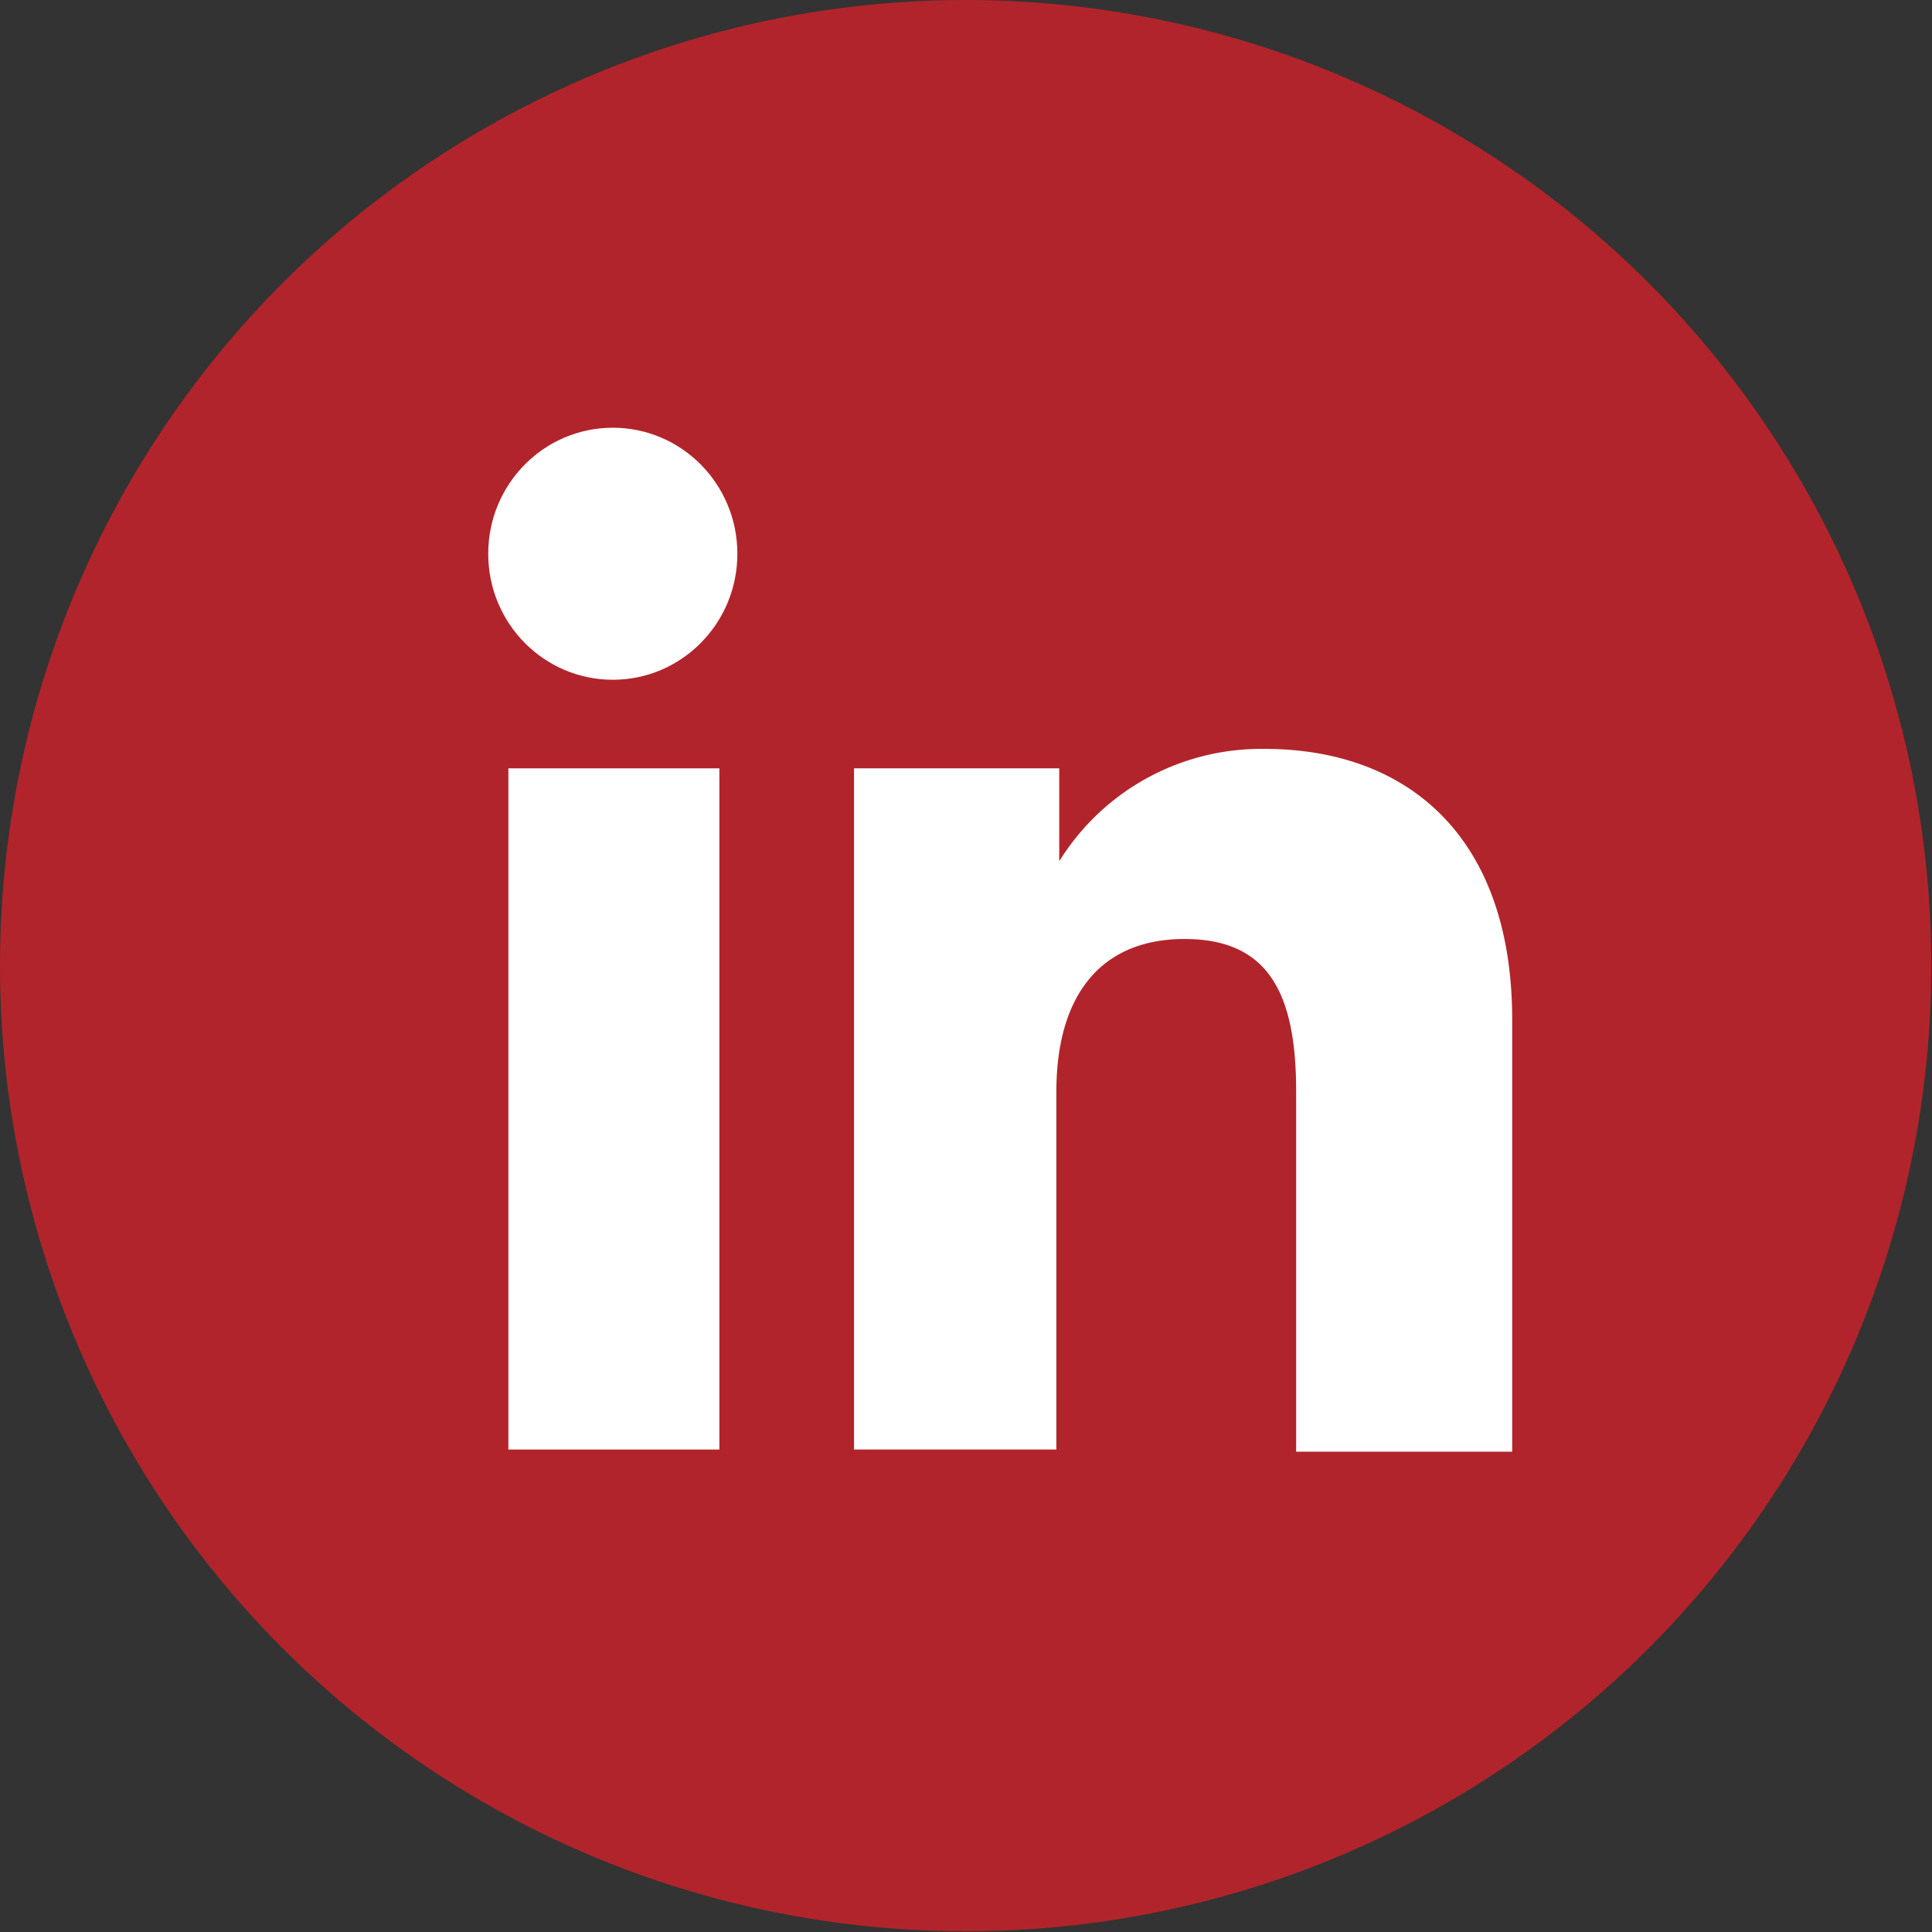
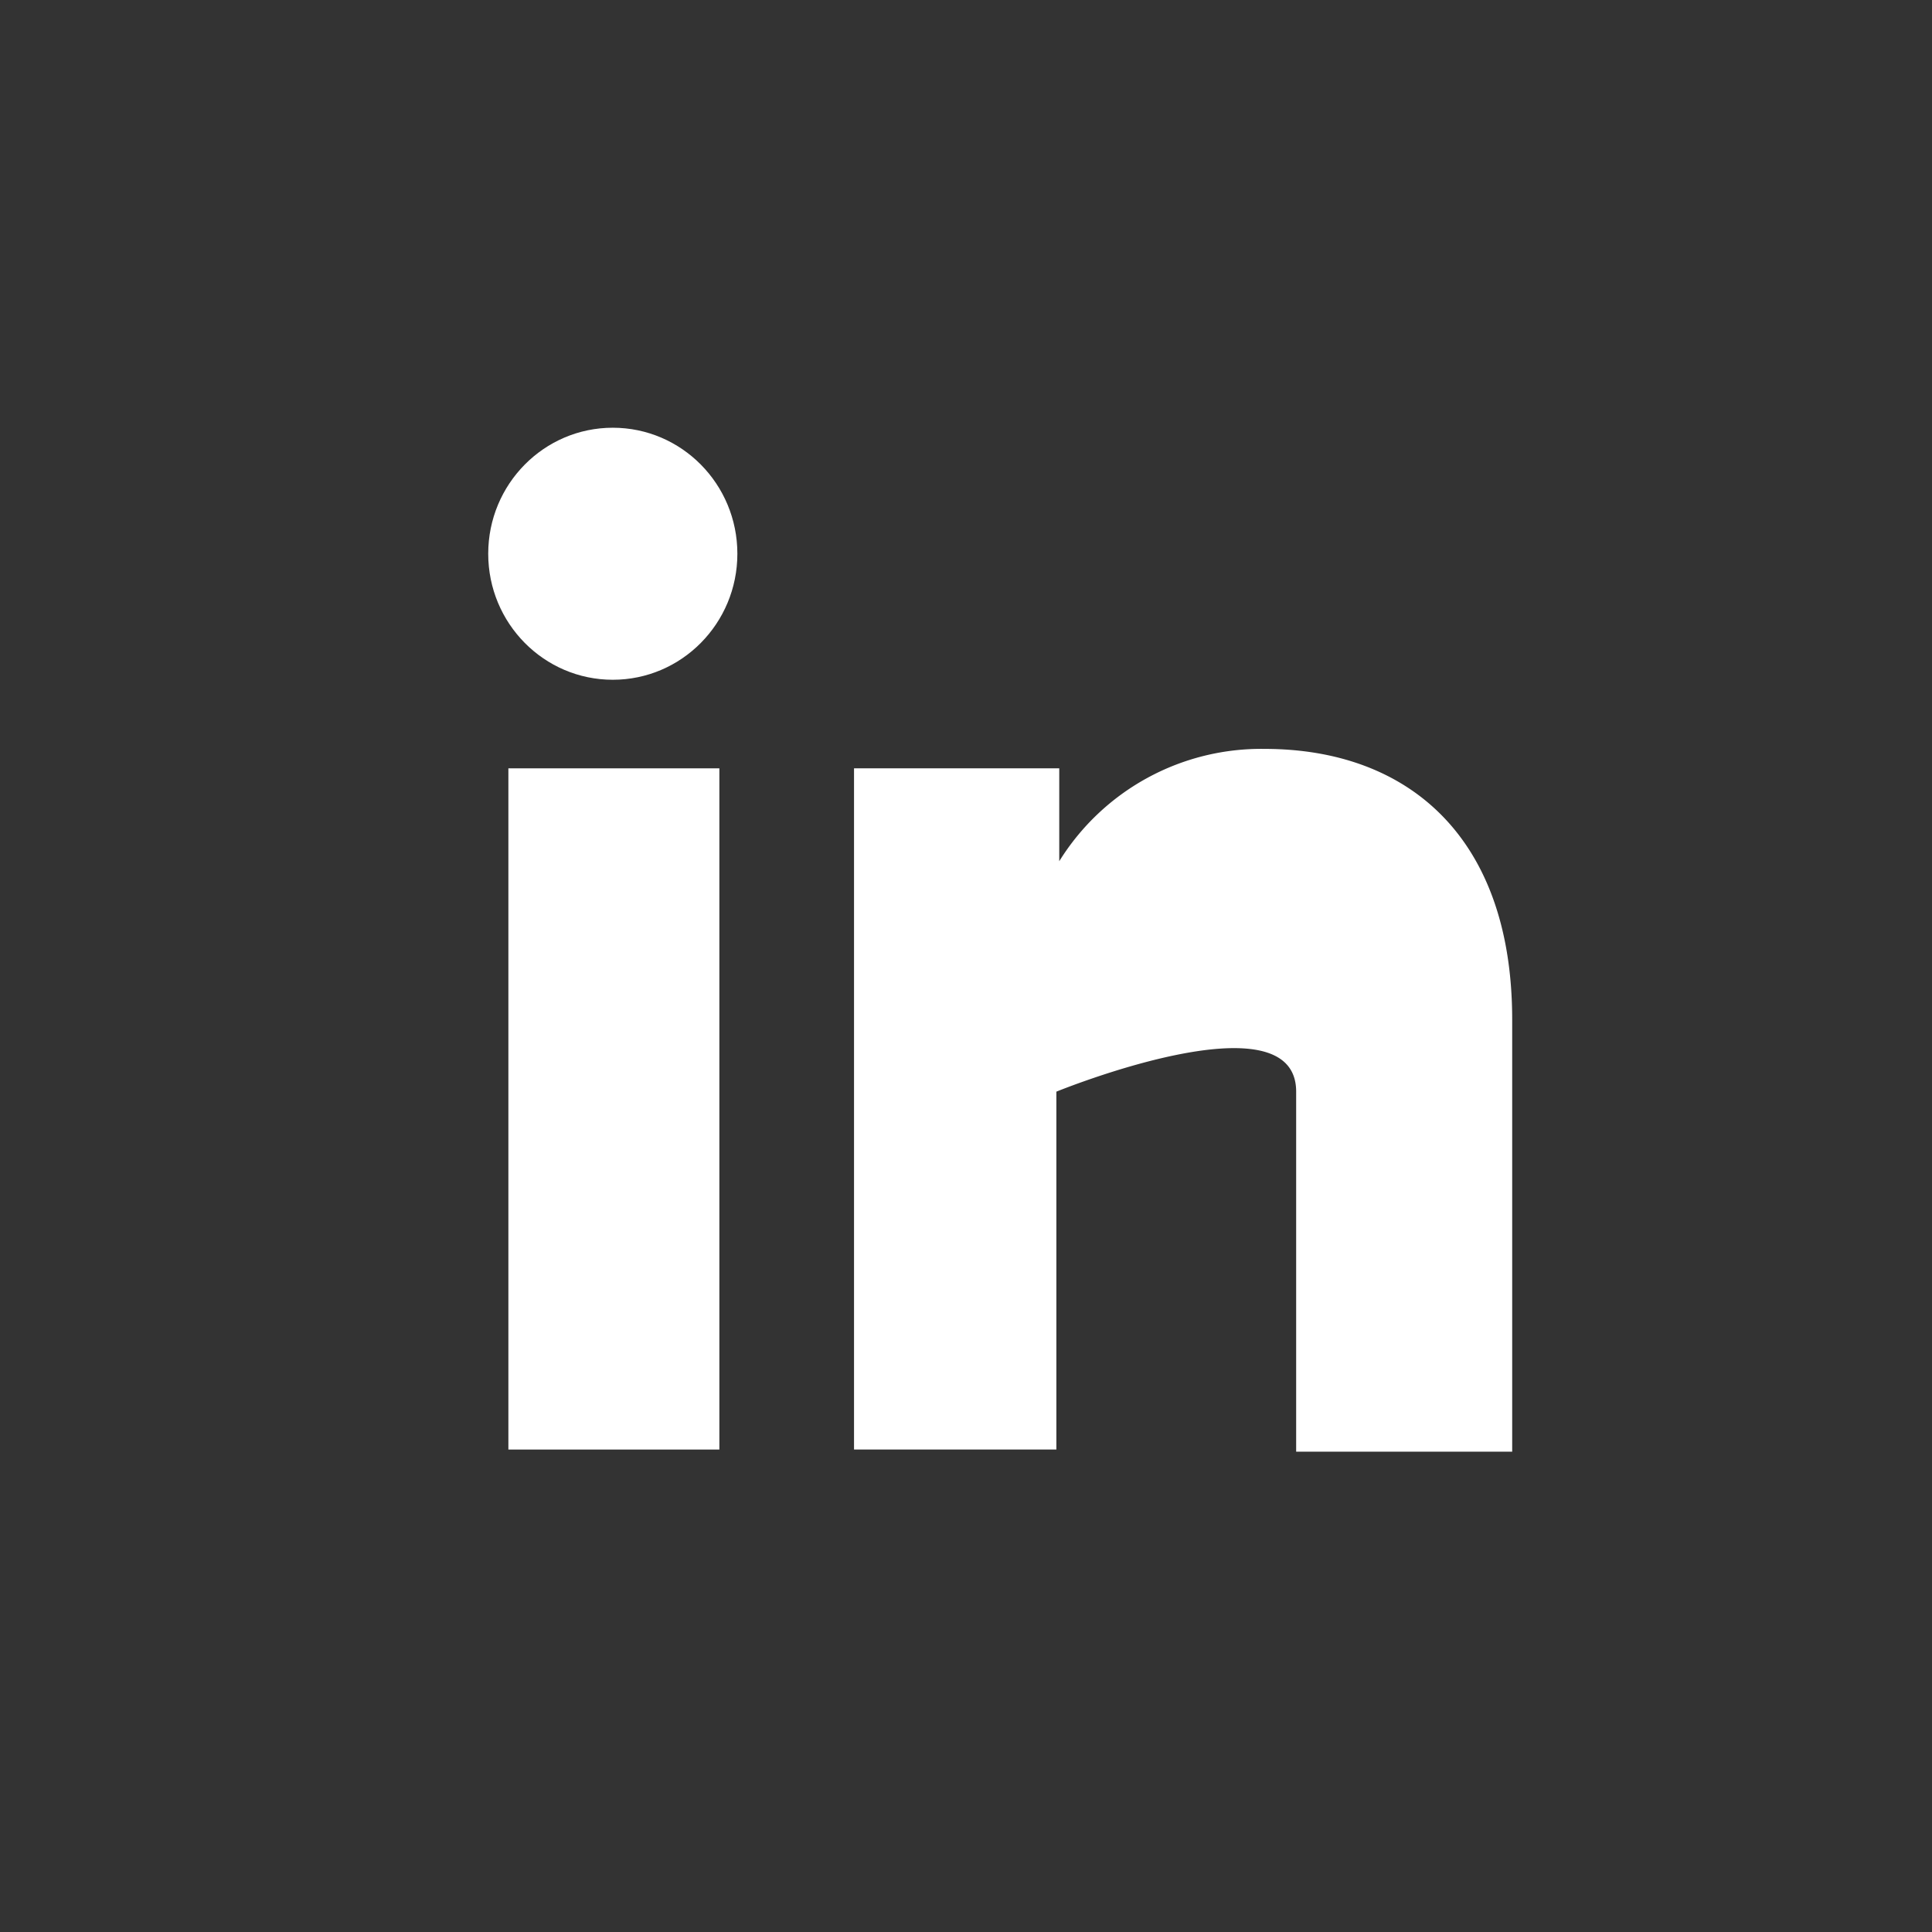
<svg xmlns="http://www.w3.org/2000/svg" width="26.83" height="26.83" viewBox="0 0 26.83 26.83">
  <rect x="0" y="0" width="26.83" height="26.83" fill="#333333" stroke="none" />
  <title>Asset 4</title>
  <g id="eba3e12a-a2f3-4610-8a69-aeef51571bea" data-name="Layer 2">
    <g id="8a5a818b-dcde-44f1-9864-fd5b33795c4a" data-name="Capa 1">
      <g id="b0c26523-b172-4fc2-99ee-d1bb3cf21b43" data-name="&lt;Group&gt;">
        <g id="6cc91783-fa2b-4dbc-951d-d5b66a053154" data-name="&lt;Group&gt;">
-           <circle id="349d7242-d03b-4aa7-9370-a266222be0bd" data-name="&lt;Path&gt;" cx="13.41" cy="13.41" r="13.41" style="fill:#b2242b" />
-         </g>
+           </g>
        <g id="b214ae98-a1d3-466f-b4dd-257ac38717d2" data-name="&lt;Group&gt;">
          <g id="a3216fa1-4e03-4d2b-86e3-74824ebd7edb" data-name="&lt;Group&gt;">
            <g id="3c659254-640a-424a-8e10-b8fcd7122955" data-name="&lt;Group&gt;">
              <rect id="573c3793-33c5-497c-a0fe-3f9b0c007e02" data-name="&lt;Path&gt;" x="7.06" y="10.67" width="2.93" height="9.46" style="fill:#fff" />
            </g>
            <g id="c4c60c7e-2a3d-40b9-b3c7-ba515ffd21dc" data-name="&lt;Group&gt;">
              <ellipse id="60c6770d-5ad9-4cd8-9c0b-64e9e9928304" data-name="&lt;Path&gt;" cx="8.51" cy="7.69" rx="1.73" ry="1.75" style="fill:#fff" />
            </g>
          </g>
          <g id="d72bbbff-7e0d-48e7-80a7-096596d0675b" data-name="&lt;Group&gt;">
-             <path id="1f8a761c-34ec-40ed-a5ef-6cdf2a006c7f" data-name="&lt;Path&gt;" d="M14.67,15.16c0-1.33.61-2.12,1.78-2.12S18,13.8,18,15.16v5H21v-6c0-2.53-1.44-3.76-3.44-3.76a3.3,3.3,0,0,0-2.85,1.56V10.67H11.86v9.46h2.81Z" style="fill:#fff" />
+             <path id="1f8a761c-34ec-40ed-a5ef-6cdf2a006c7f" data-name="&lt;Path&gt;" d="M14.67,15.16S18,13.8,18,15.16v5H21v-6c0-2.53-1.44-3.76-3.44-3.76a3.3,3.3,0,0,0-2.85,1.56V10.67H11.86v9.46h2.81Z" style="fill:#fff" />
          </g>
        </g>
      </g>
    </g>
  </g>
</svg>